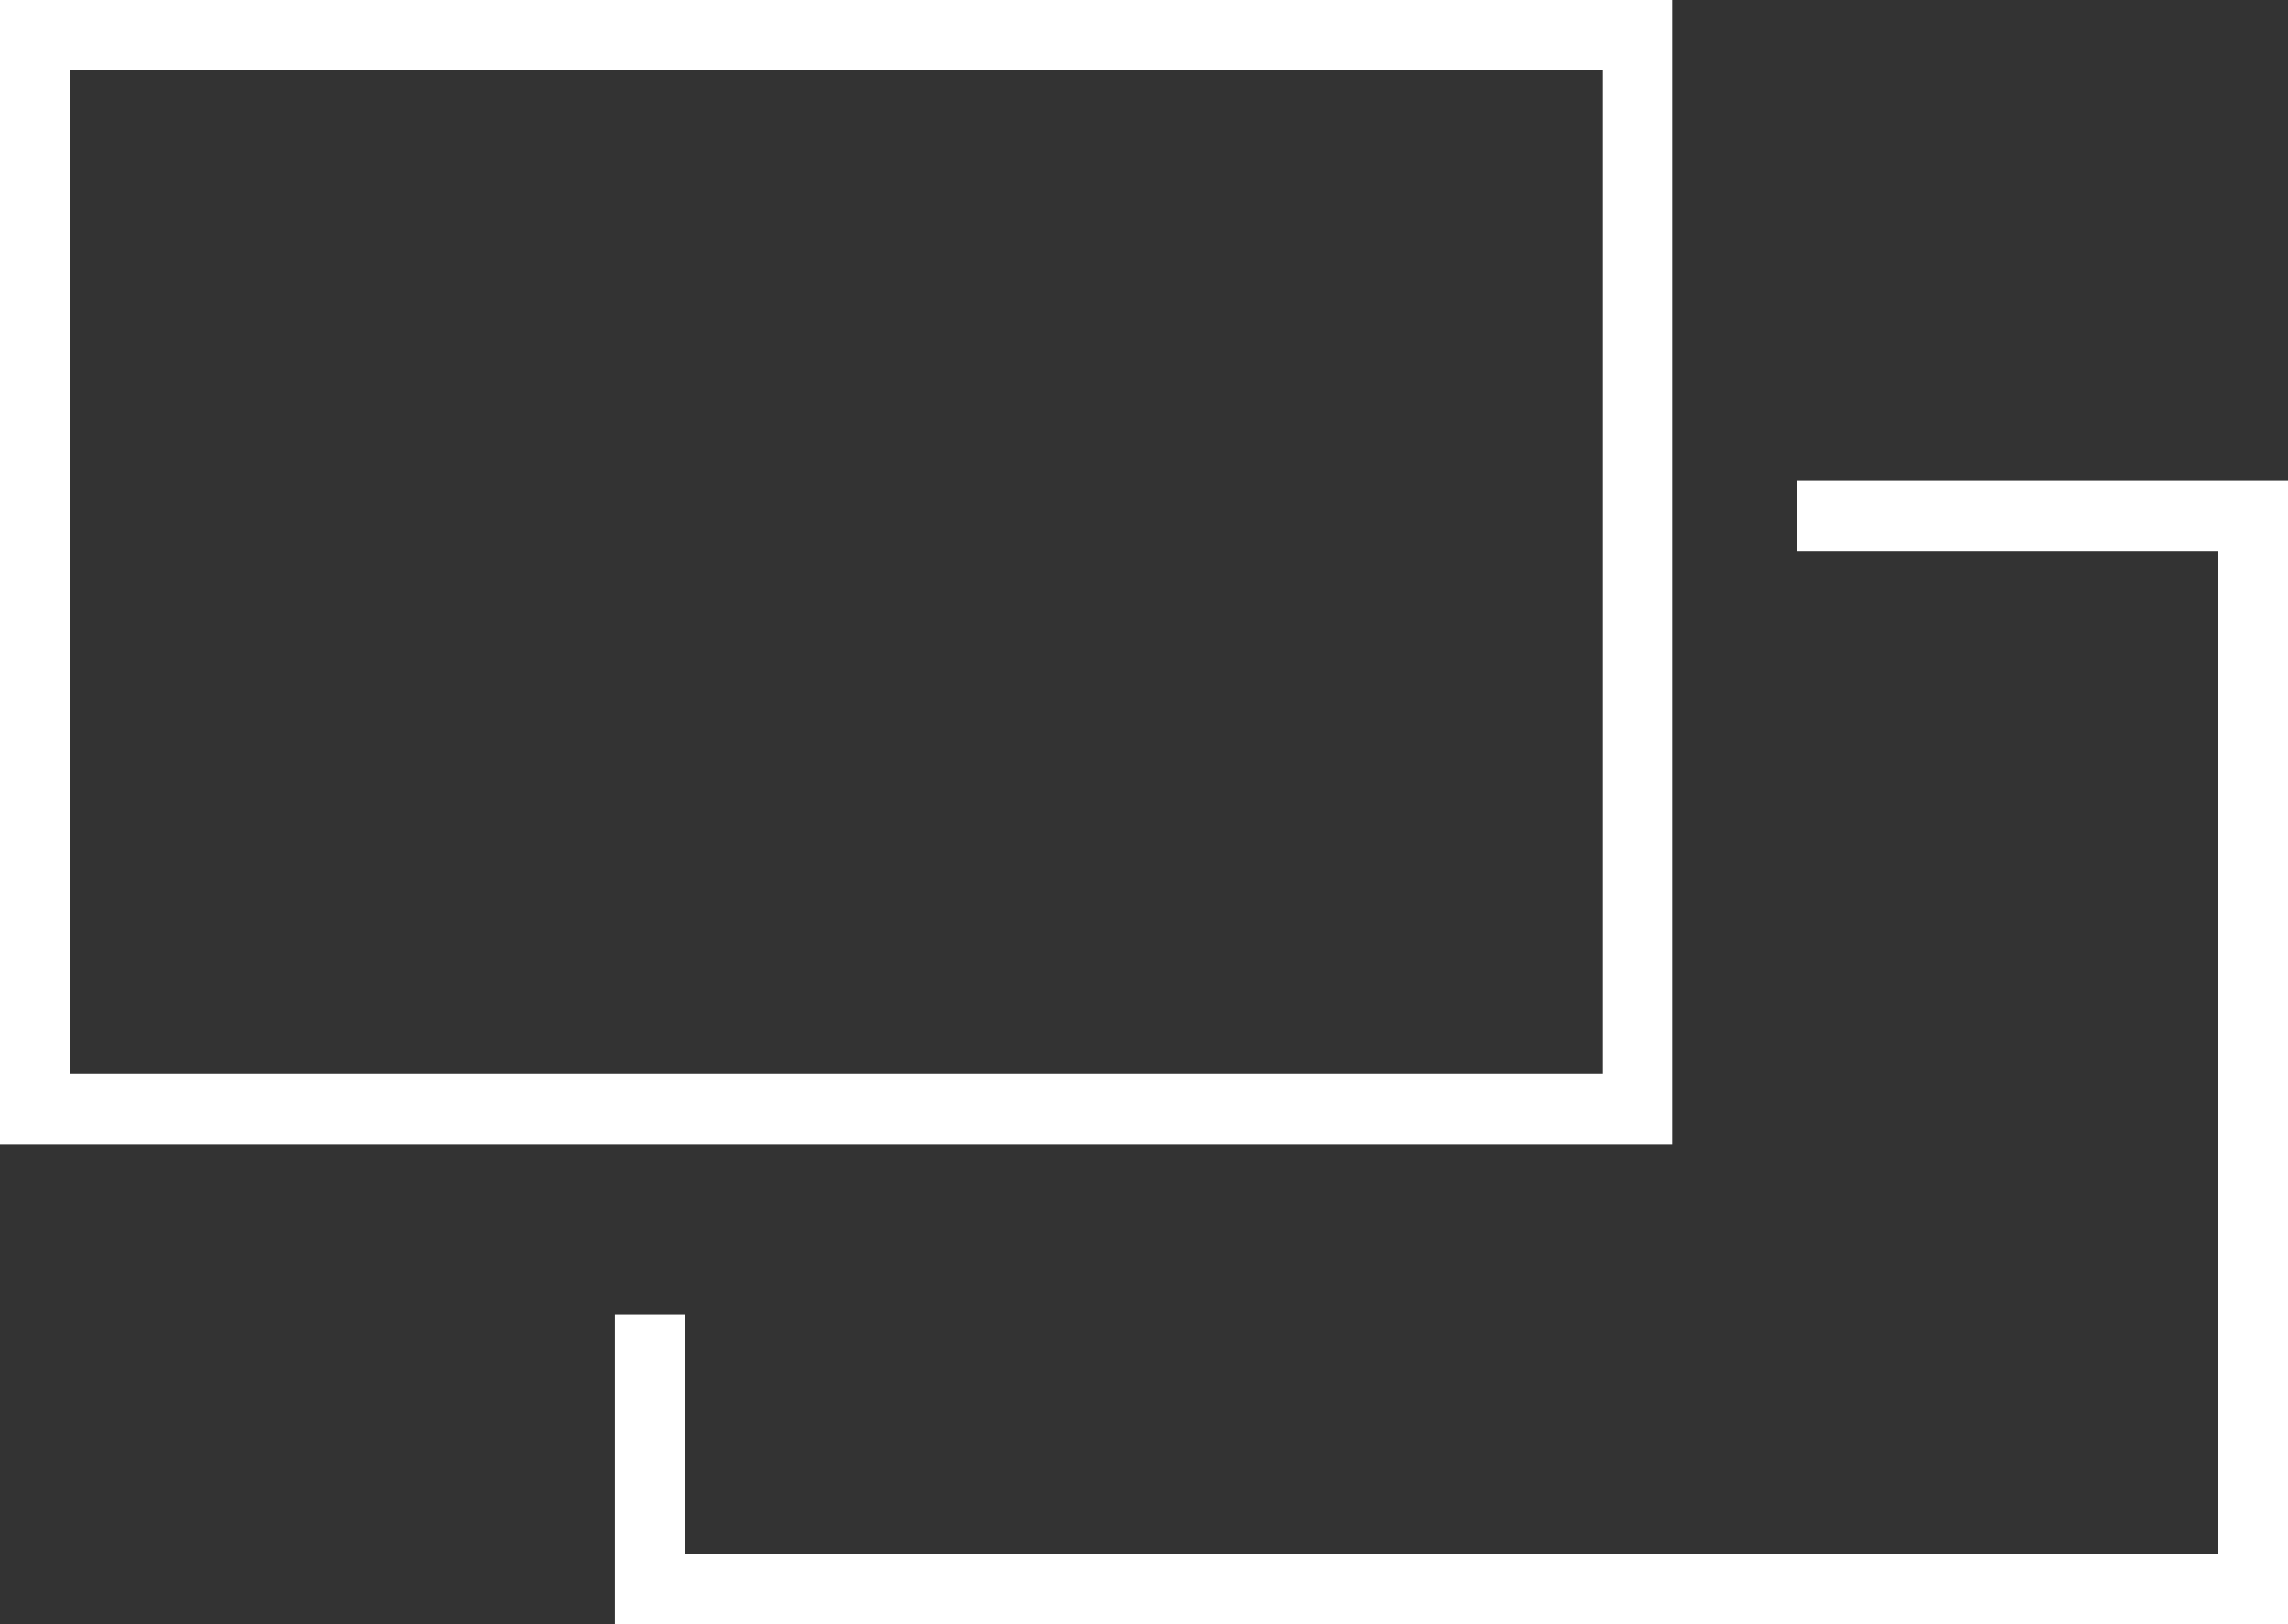
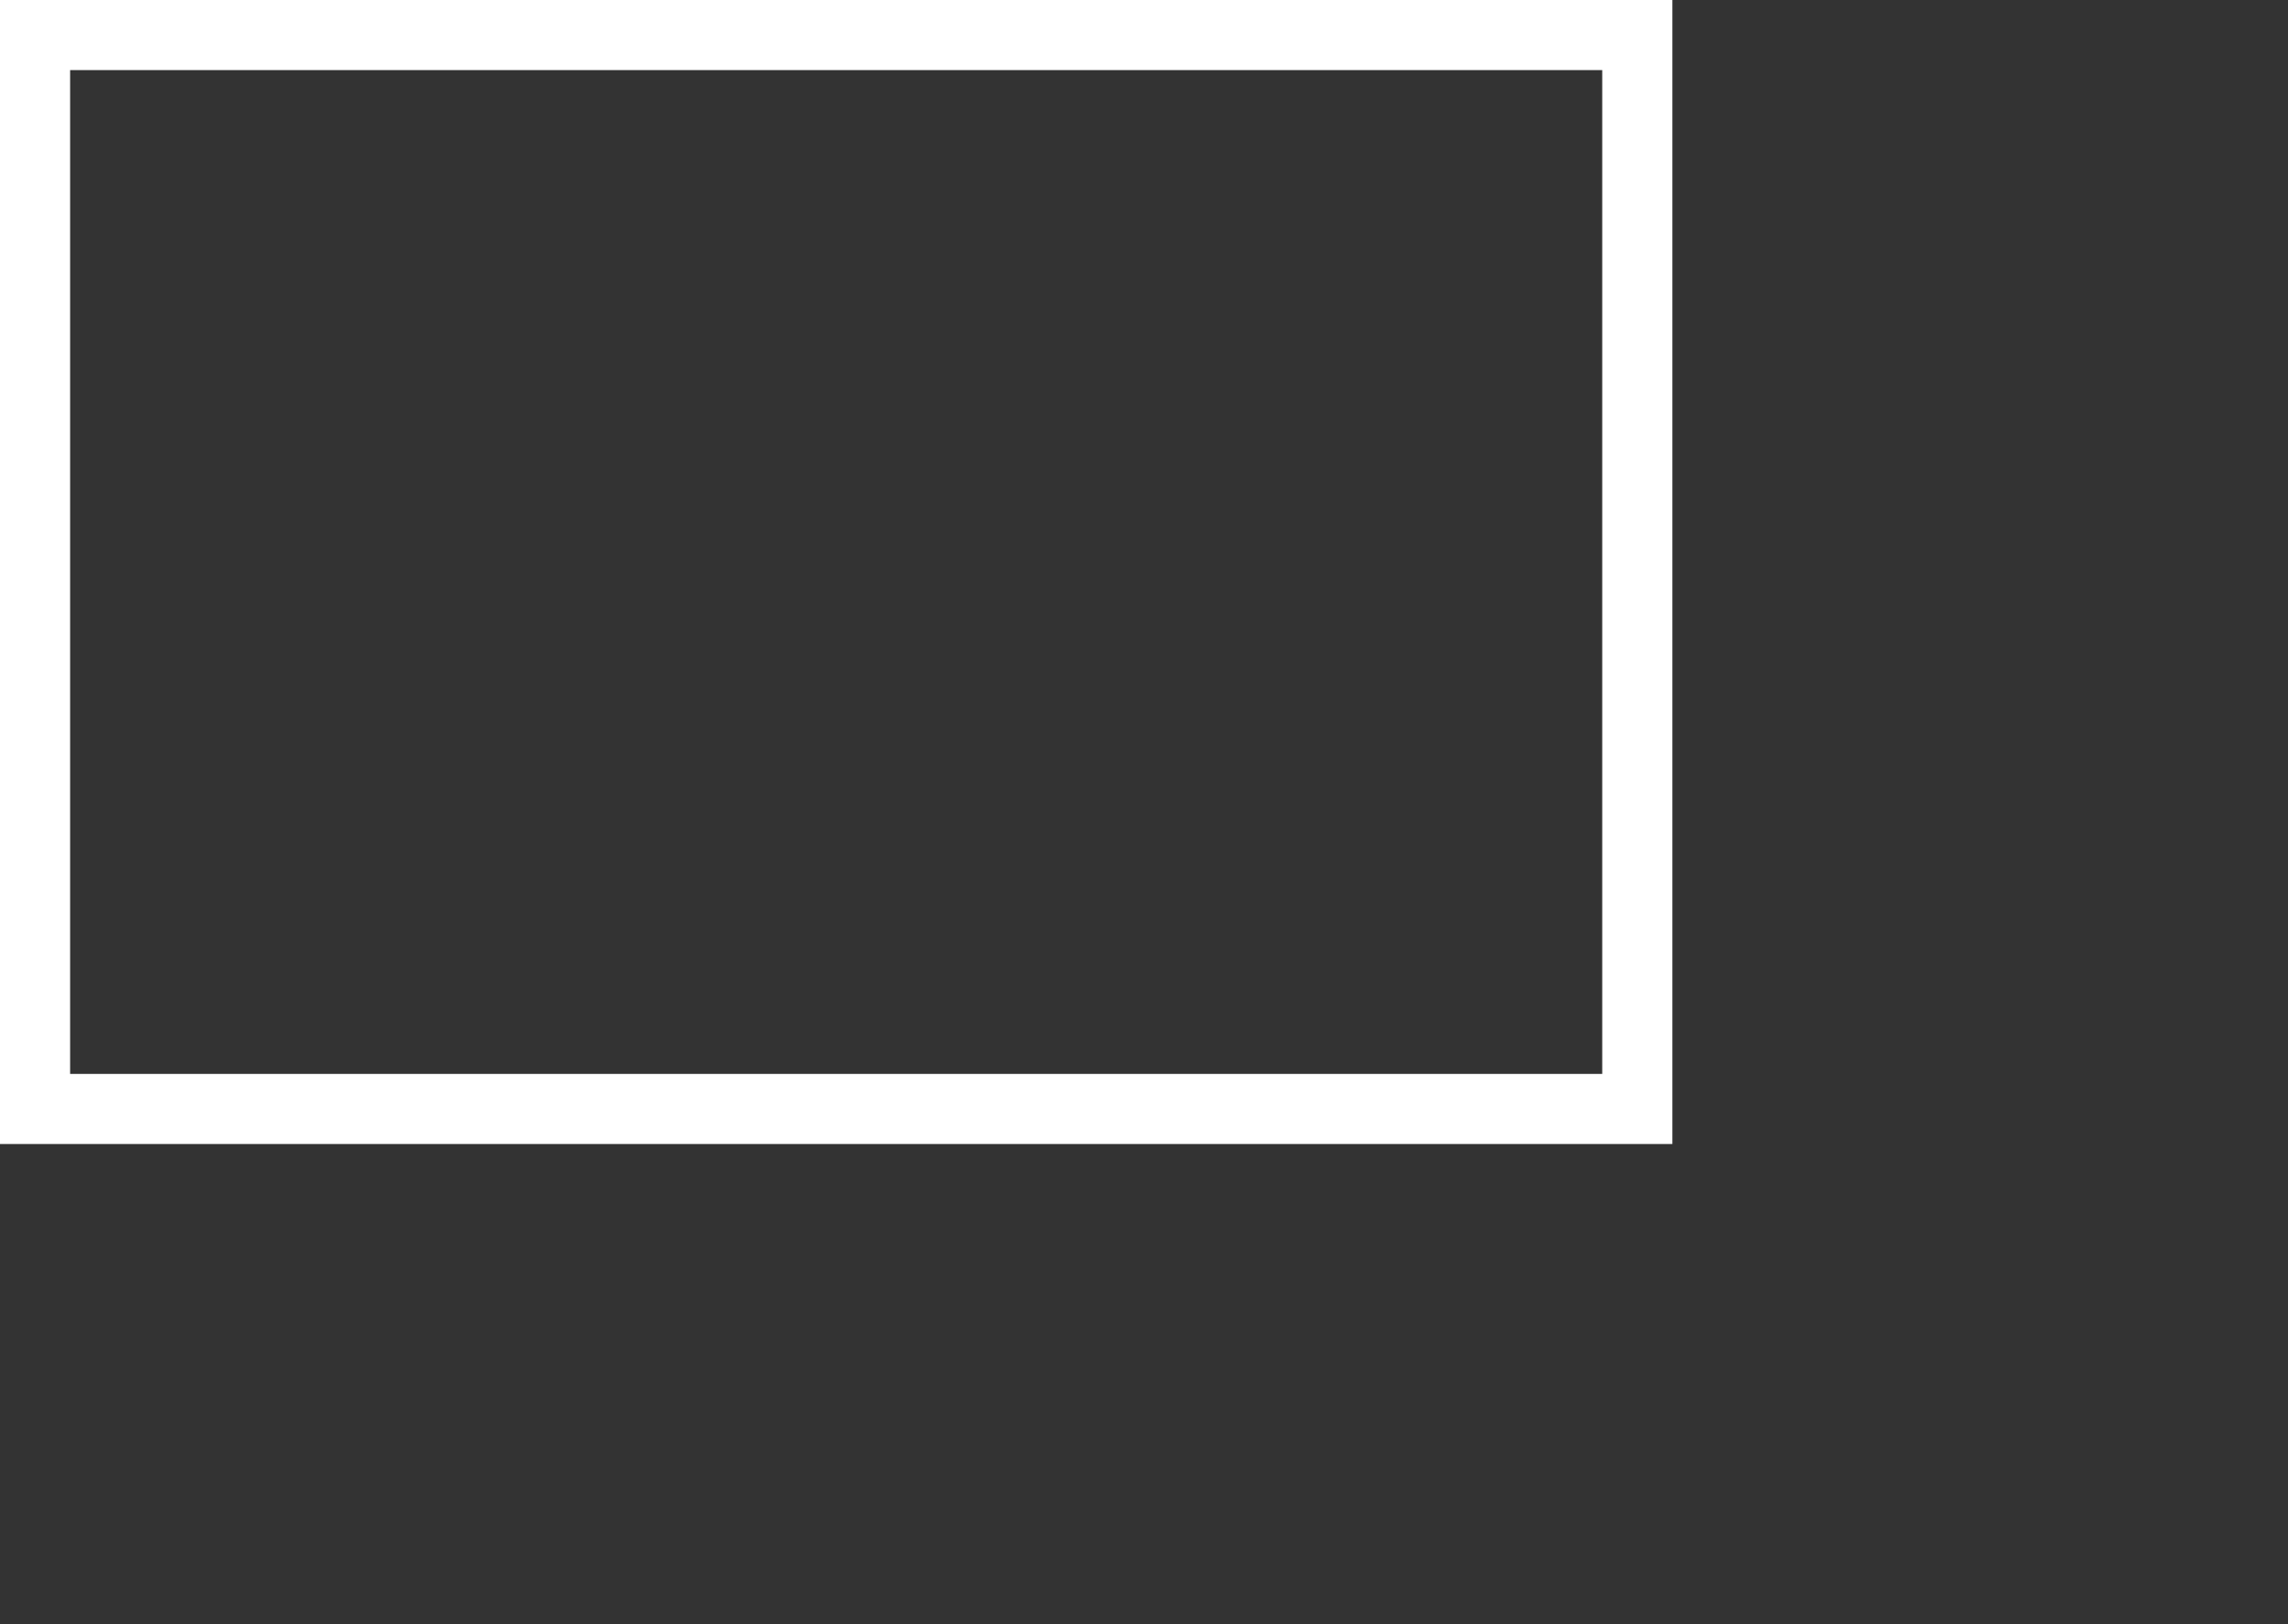
<svg xmlns="http://www.w3.org/2000/svg" id="_レイヤー_1" data-name="レイヤー 1" version="1.1" viewBox="0 0 32.63 23.17">
  <rect x="0" y="0" width="32.63" height="23.17" fill="#333333" stroke="none" />
  <defs>
    <style>
      .cls-1 {
        fill: none;
        stroke: #fff;
        stroke-miterlimit: 10;
      }
    </style>
  </defs>
  <rect class="cls-1" x=".5" y=".5" width="22.85" height="15.32" />
-   <polyline class="cls-1" points="25.63 7.36 32.13 7.36 32.13 22.67 9.27 22.67 9.27 18.75" />
</svg>